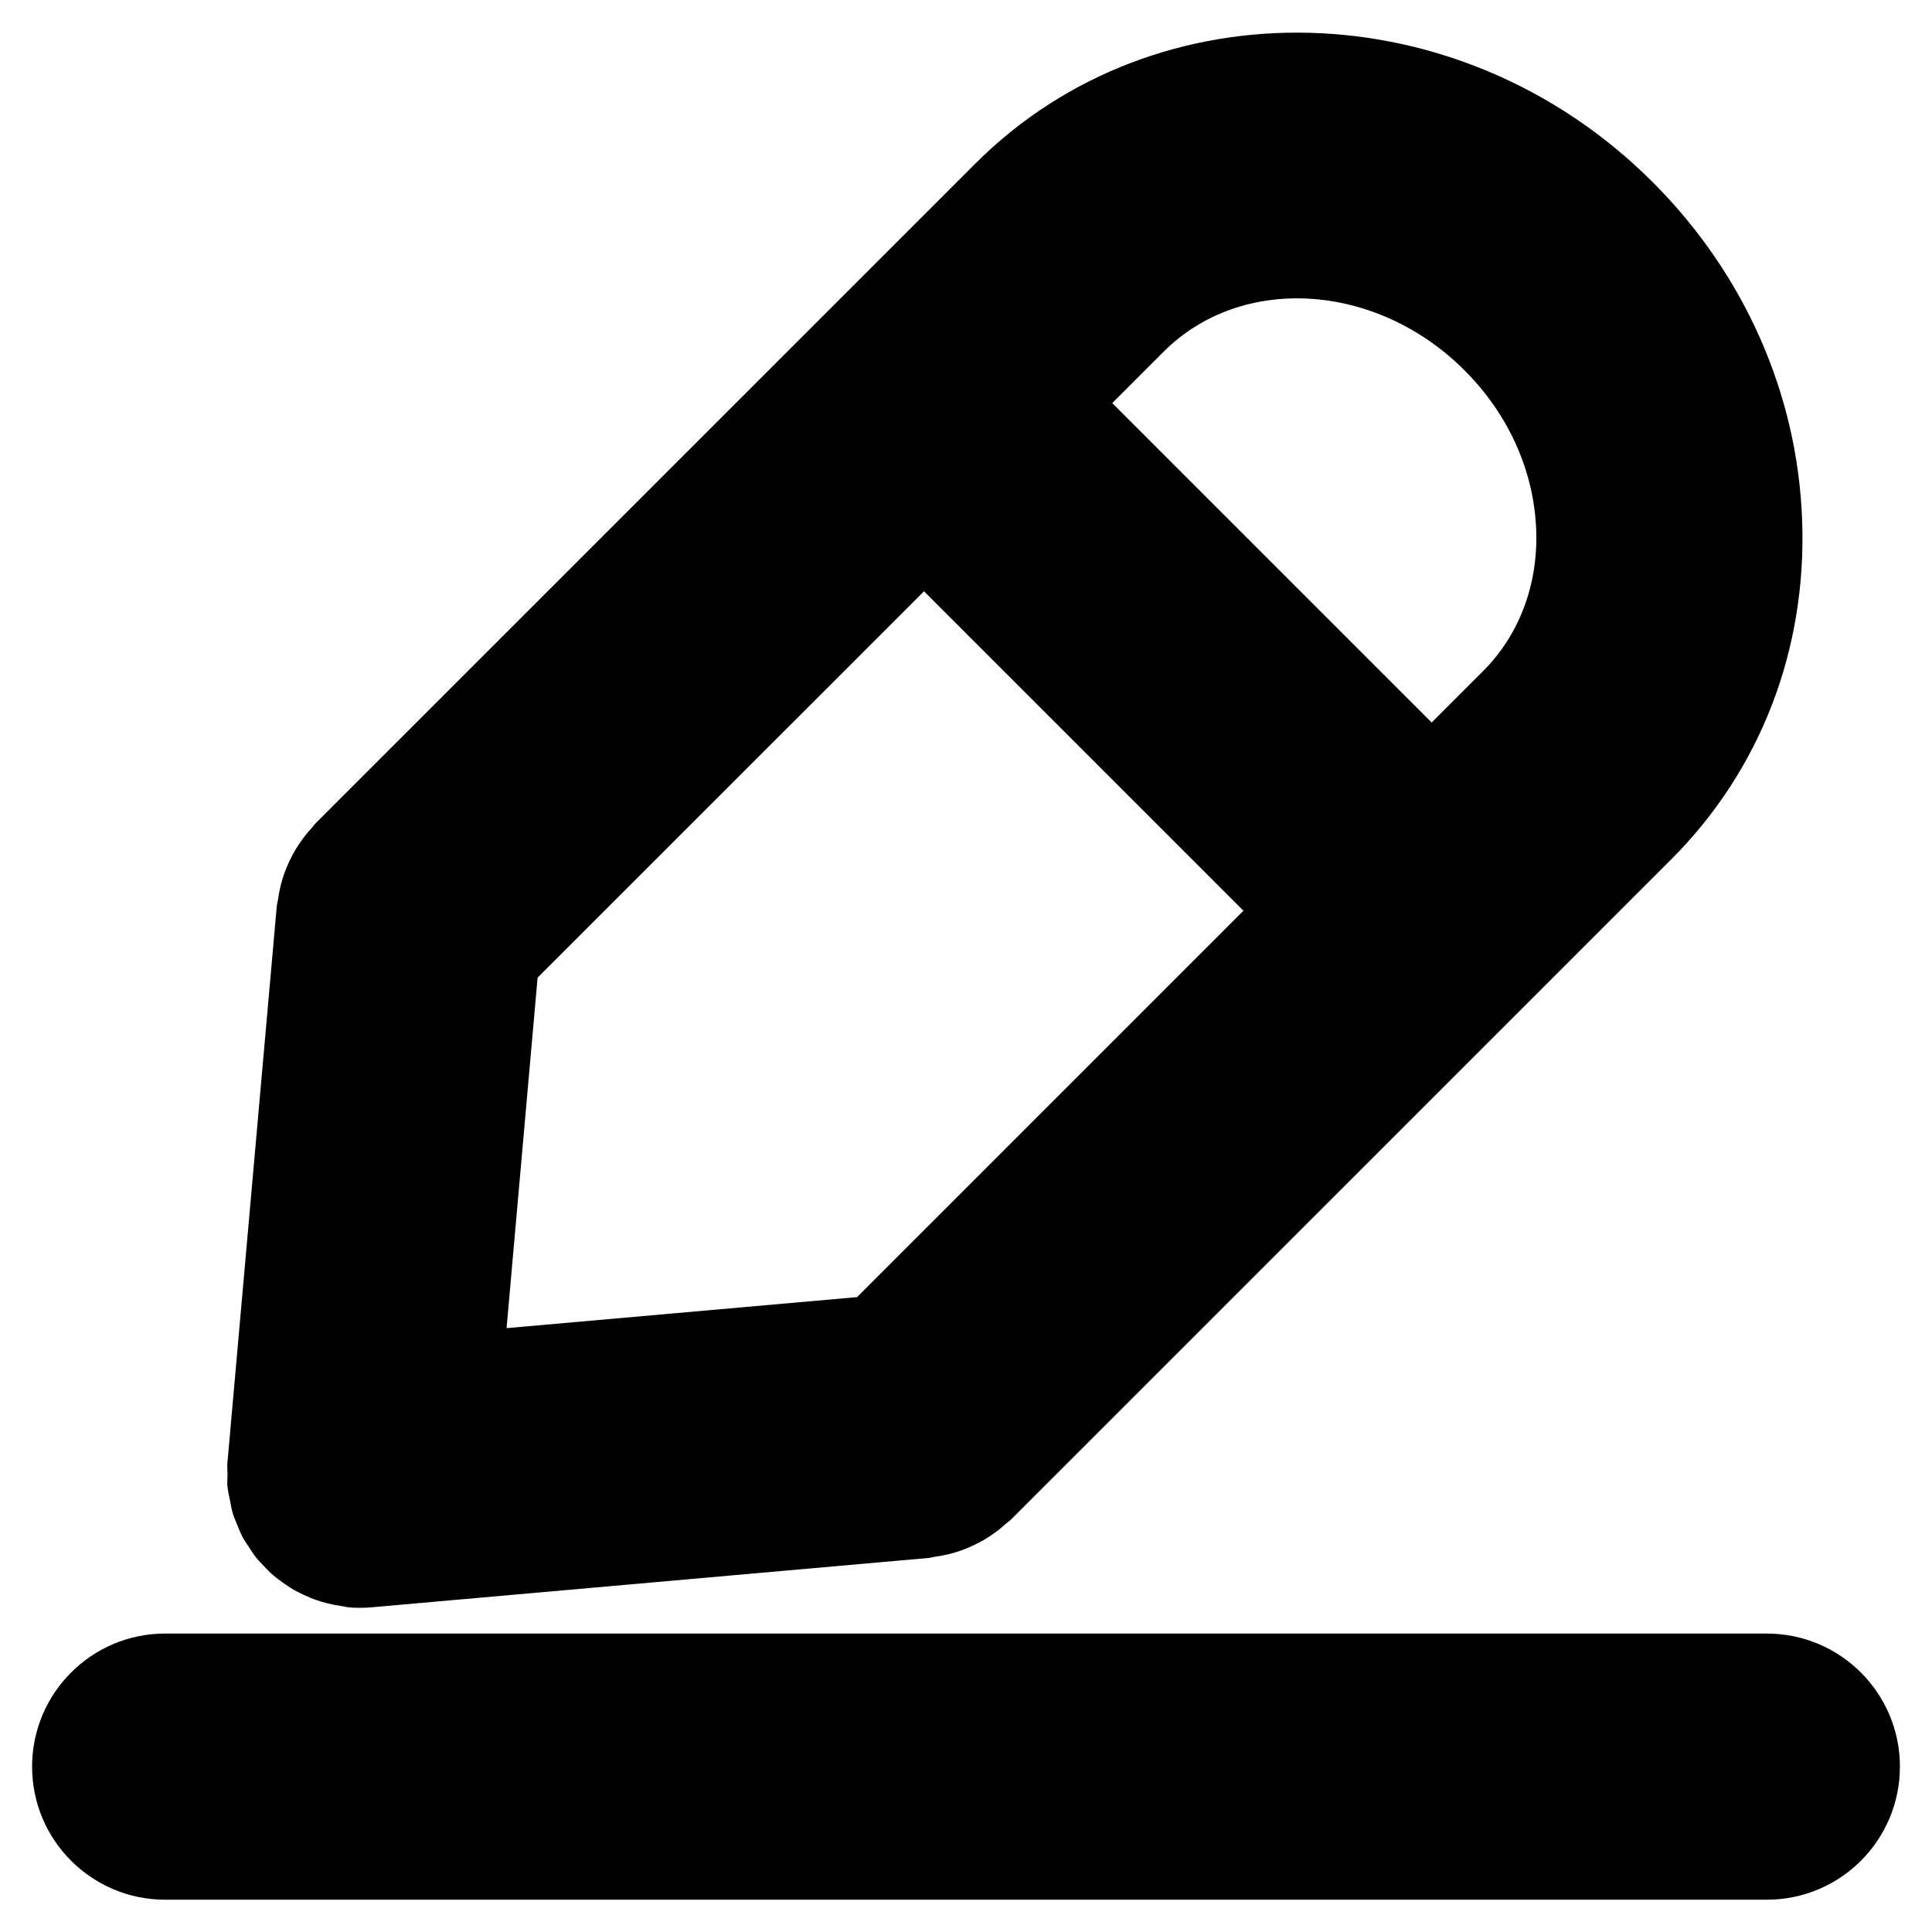
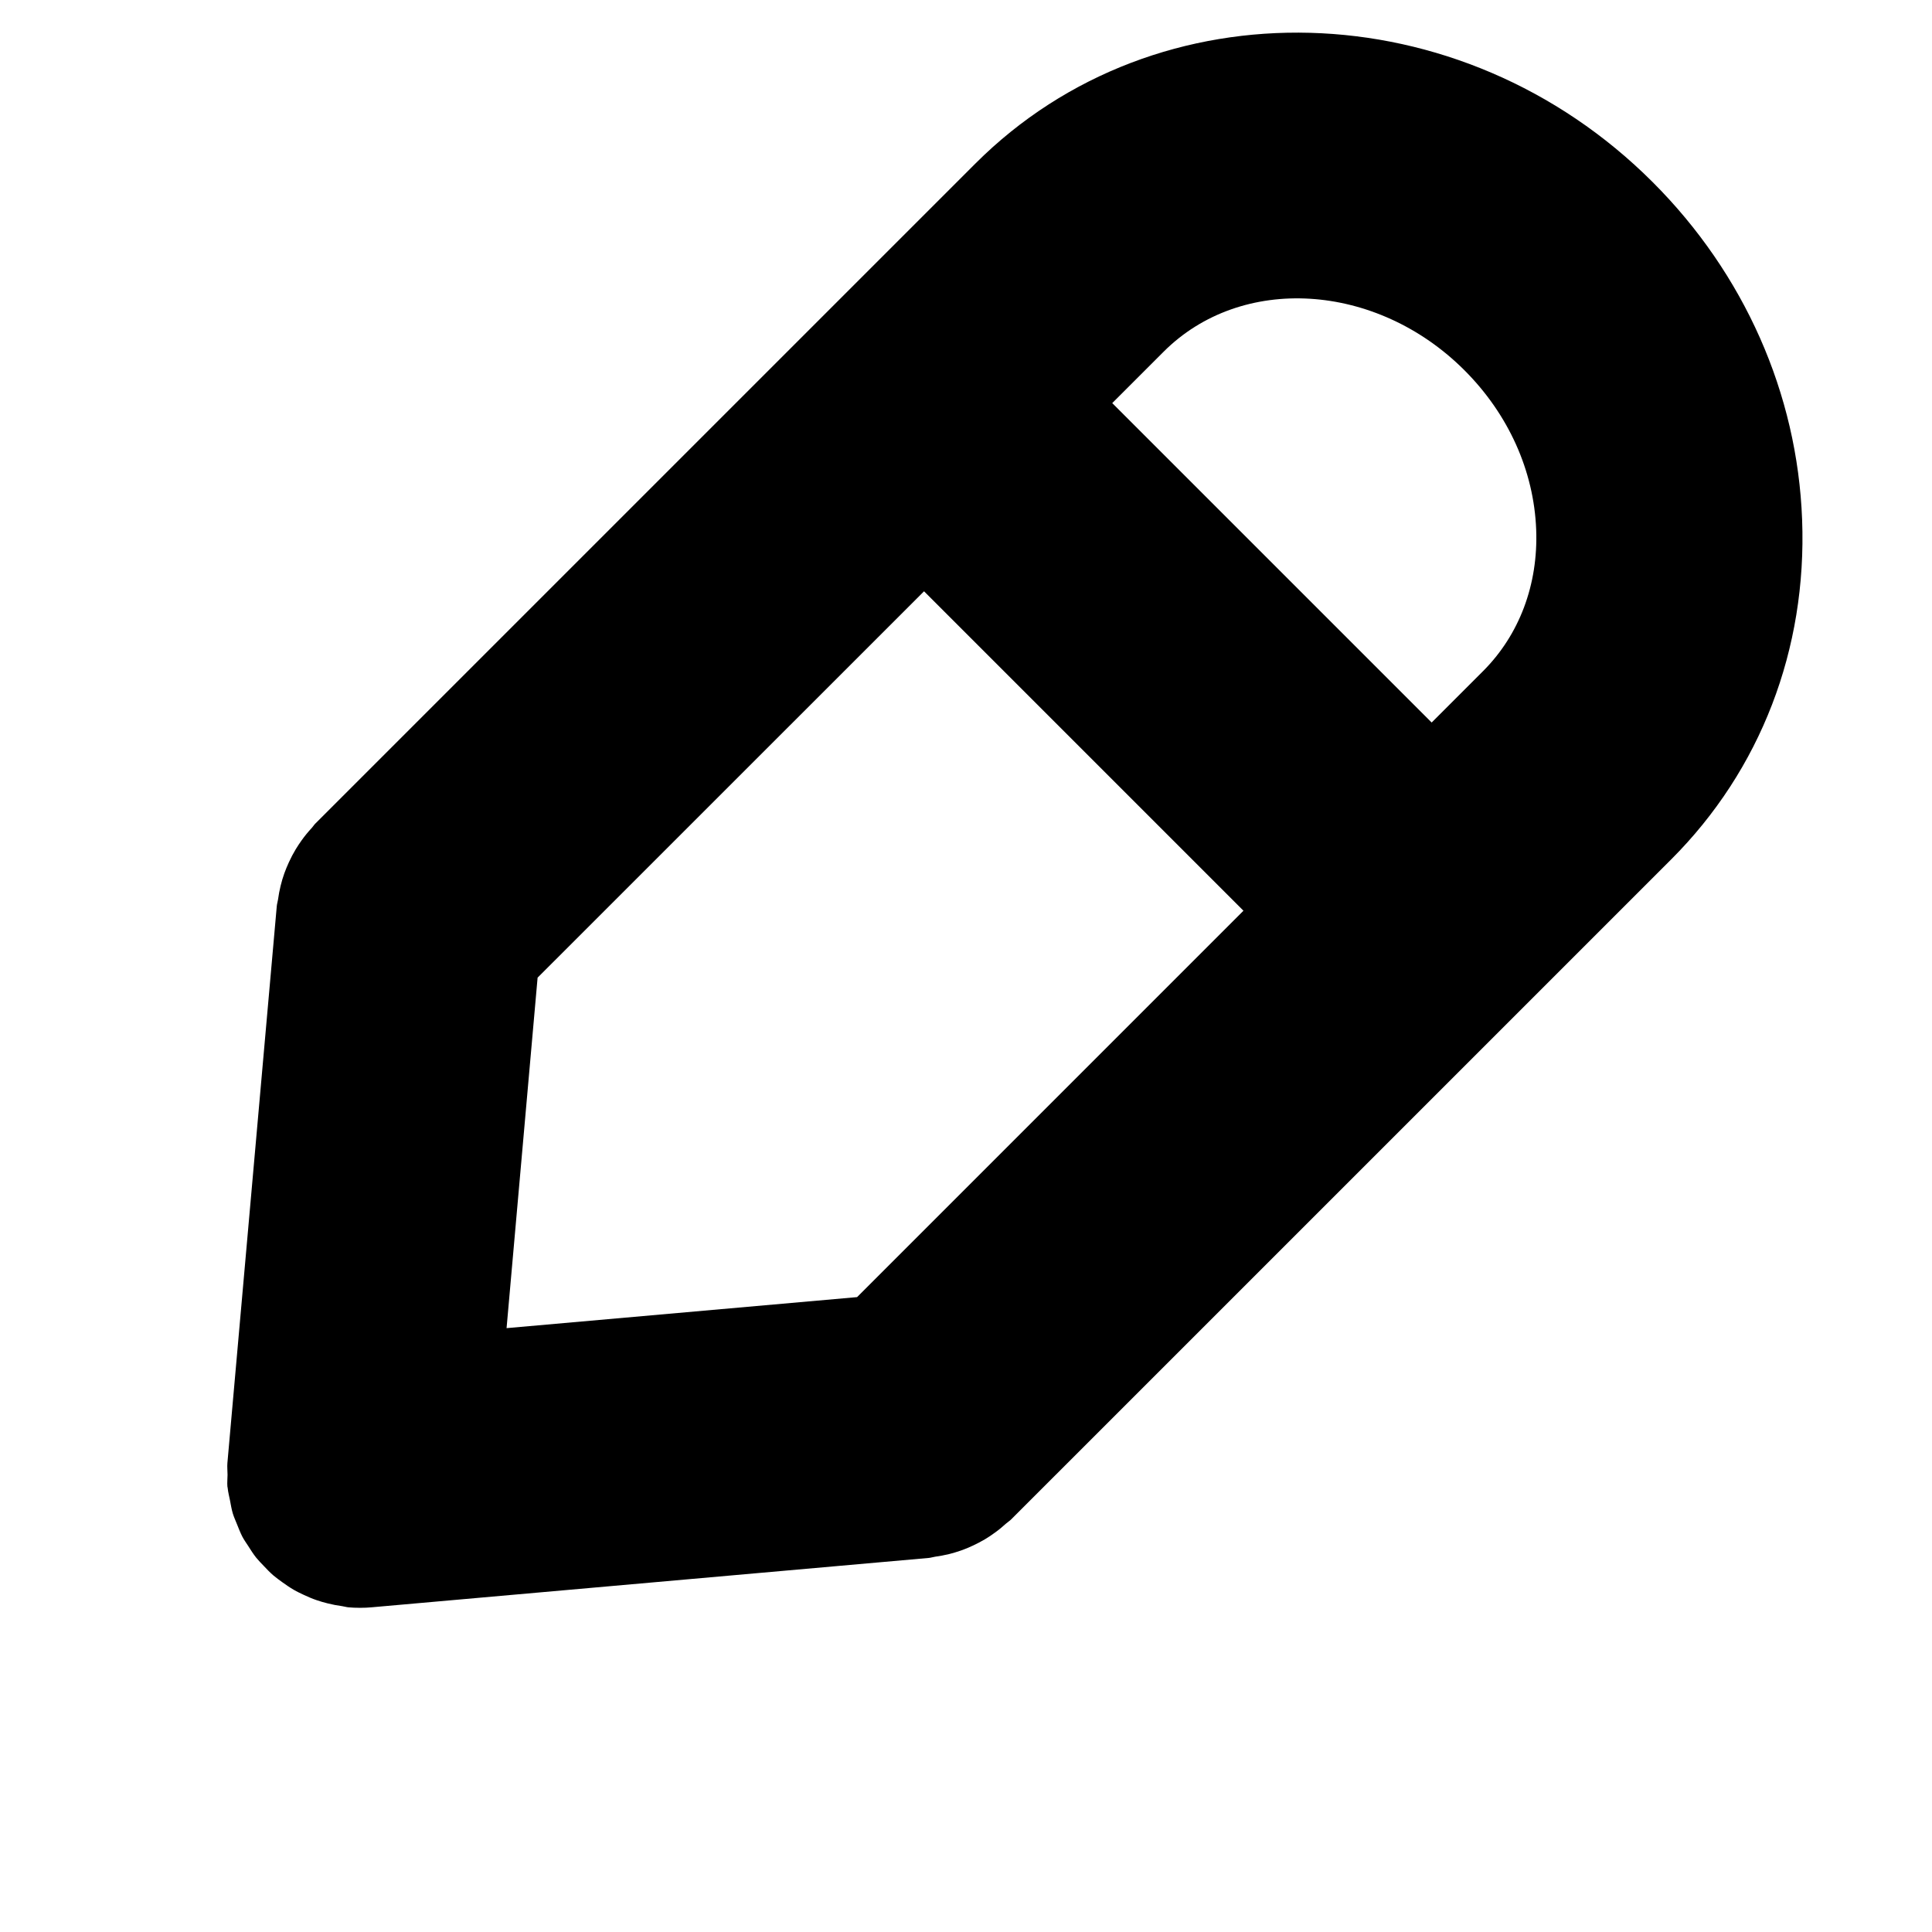
<svg xmlns="http://www.w3.org/2000/svg" fill="#000000" width="800px" height="800px" version="1.1" viewBox="144 144 512 512">
  <g>
    <path d="m204.34 538.36c0.109 1.109 0.395 2.168 0.605 3.234 0.23 1.18 0.414 2.367 0.754 3.496 0.293 0.957 0.707 1.844 1.066 2.75 0.473 1.168 0.918 2.348 1.5 3.465 0.445 0.84 0.992 1.586 1.496 2.371 0.684 1.078 1.359 2.156 2.156 3.152 0.605 0.746 1.289 1.43 1.953 2.125 0.836 0.887 1.672 1.773 2.59 2.559 0.777 0.664 1.602 1.238 2.43 1.844 0.957 0.684 1.926 1.359 2.953 1.953 0.875 0.516 1.805 0.945 2.731 1.379 1.109 0.516 2.227 0.996 3.394 1.391 0.938 0.324 1.895 0.594 2.871 0.836 1.258 0.312 2.527 0.562 3.84 0.734 0.543 0.07 1.047 0.25 1.602 0.301 1.02 0.102 2.016 0.133 3.004 0.133 0.02 0 0.039 0.012 0.07 0.012h0.039 0.039c0.02 0 0.039-0.012 0.07-0.012 0.988 0 1.996-0.031 3.004-0.133l147.61-13.078c0.586-0.051 1.109-0.242 1.684-0.324 1.25-0.172 2.457-0.402 3.688-0.695 1.078-0.273 2.125-0.586 3.164-0.945 1.09-0.383 2.144-0.816 3.203-1.32 1.066-0.504 2.106-1.039 3.113-1.633 0.938-0.555 1.824-1.148 2.711-1.805 1.047-0.746 2.016-1.551 2.953-2.41 0.422-0.383 0.906-0.656 1.309-1.059l136.39-136.38 38.555-38.555c23.68-23.68 36.004-55.66 34.691-90.062-1.258-33.391-15.324-65.152-39.609-89.426-50.824-50.812-131.34-53.051-179.49-4.906l-174.94 174.93c-0.332 0.332-0.562 0.734-0.875 1.078-0.988 1.066-1.906 2.176-2.75 3.367-0.555 0.777-1.066 1.551-1.551 2.348-0.664 1.098-1.258 2.238-1.793 3.406-0.453 0.988-0.867 1.977-1.23 2.992-0.387 1.086-0.707 2.172-0.98 3.301-0.293 1.211-0.523 2.41-0.684 3.629-0.082 0.586-0.273 1.109-0.324 1.703l-13.09 147.61c-0.09 1.047 0.039 2.066 0.039 3.113s-0.133 2.055-0.039 3.113c0.02 0.141 0.07 0.281 0.082 0.422zm184.54-237.66 84.648 84.648-102.39 102.4-92.891 8.223 8.223-92.883zm143.22-58.57c11.656 11.656 18.41 26.652 19.004 42.219 0.555 14.559-4.453 27.879-14.086 37.512l-13.613 13.613-84.648-84.648 13.602-13.602c20.613-20.648 56.387-18.453 79.742 4.906z" />
-     <path d="m612.23 576.91h-424.46c-19.477 0-35.266 15.789-35.266 35.266s15.789 35.266 35.266 35.266h424.46c19.477 0 35.266-15.789 35.266-35.266s-15.801-35.266-35.266-35.266z" />
  </g>
</svg>